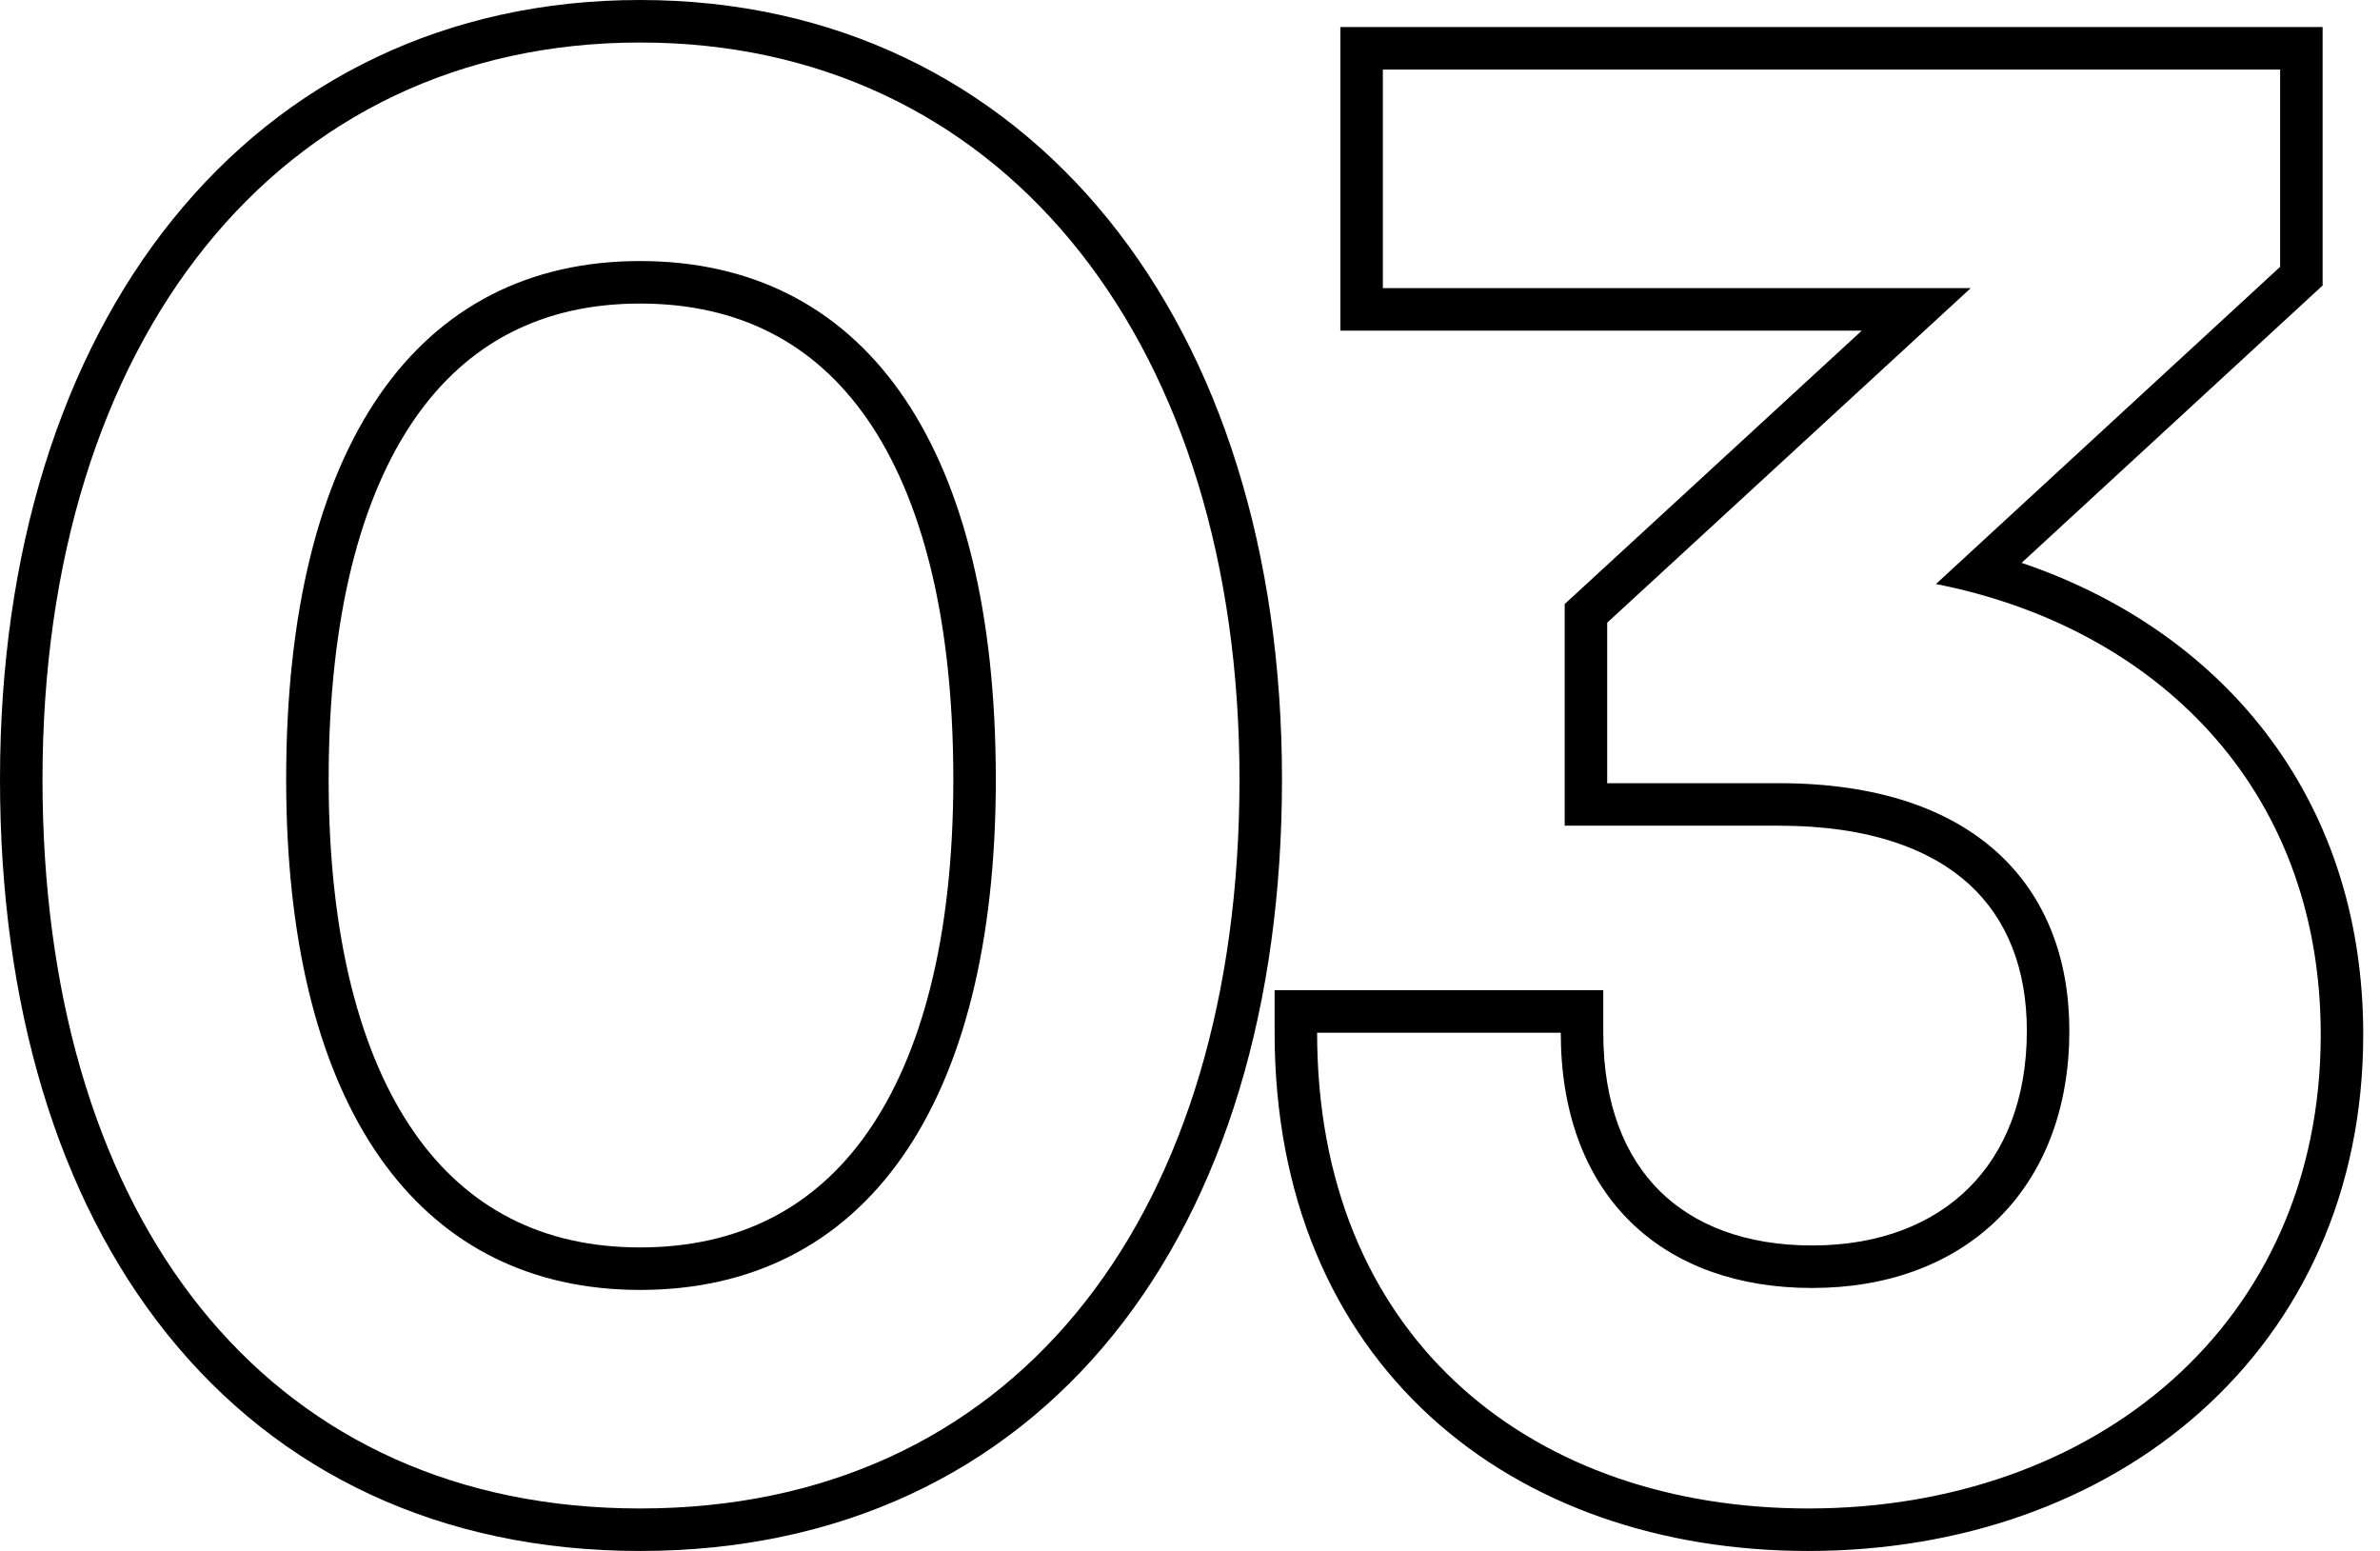
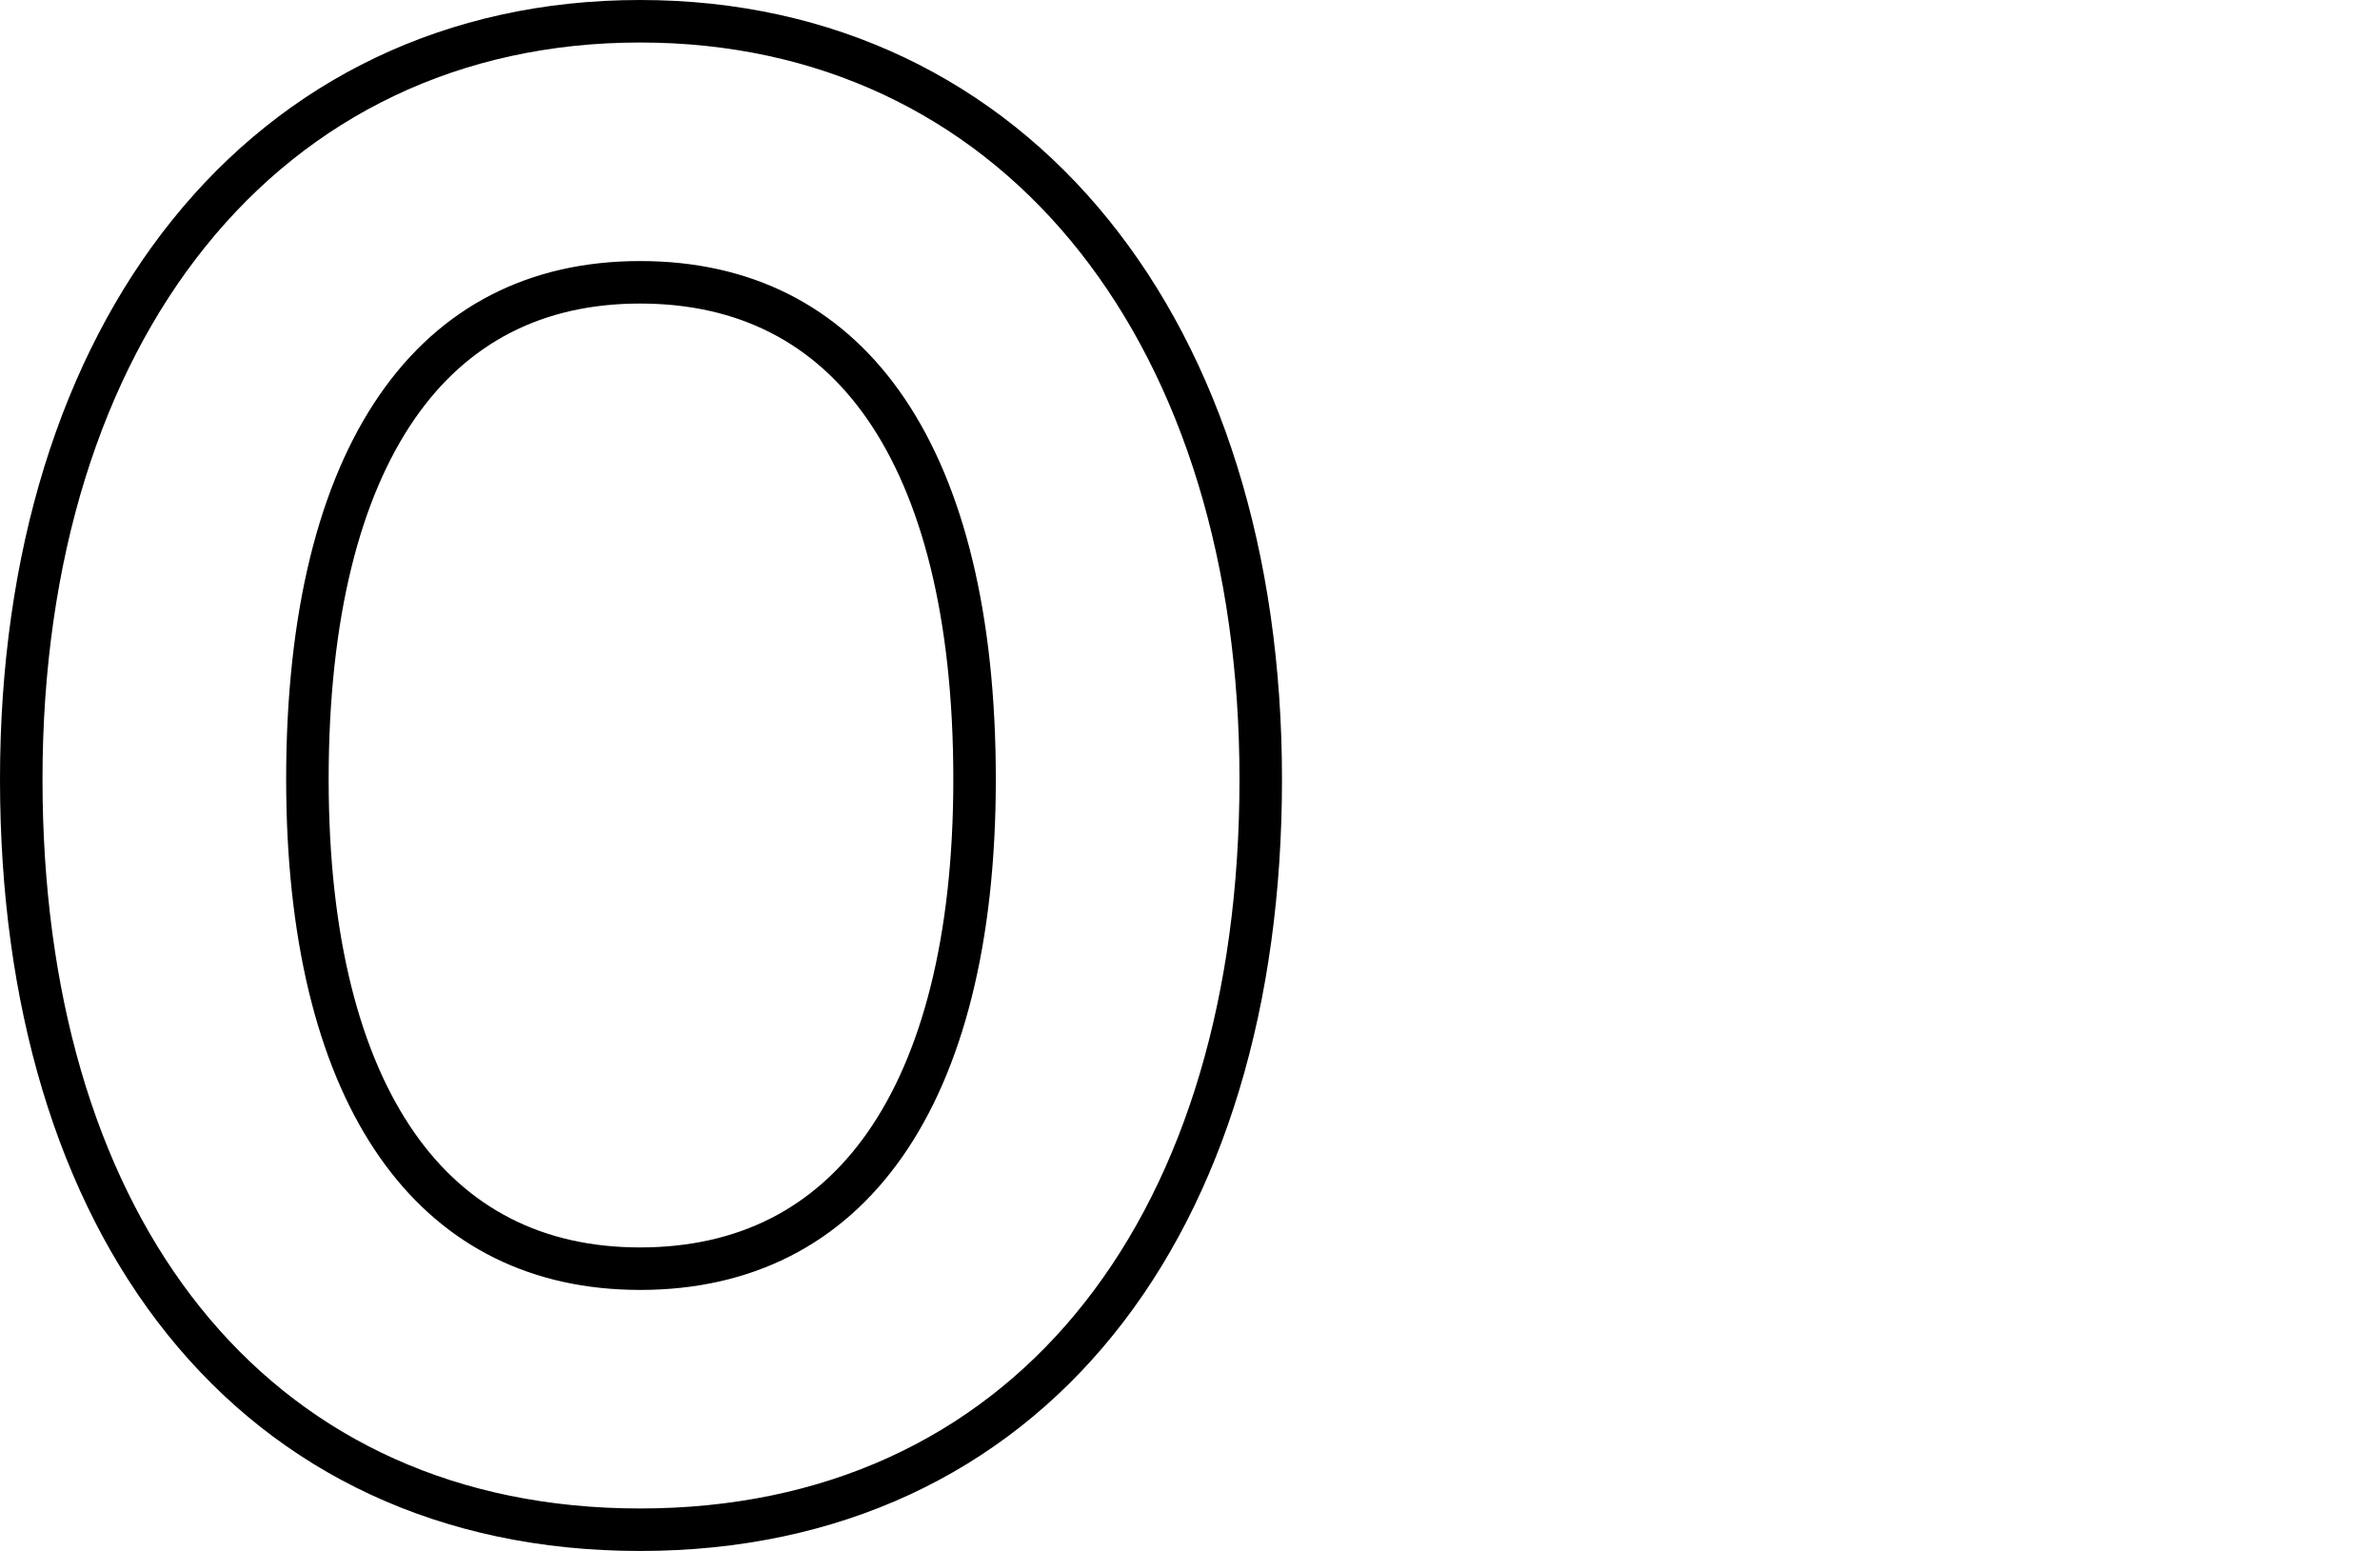
<svg xmlns="http://www.w3.org/2000/svg" width="112" height="73" viewBox="0 0 112 73" fill="none">
-   <path d="M73.448 48.592H61.982C61.982 62.745 71.77 70.726 84.488 70.972L85.097 70.978C98.564 70.977 109.211 62.333 109.211 48.683C109.211 36.944 101.294 29.482 91.103 27.48L107.3 12.556V3.273H65.076V13.557H92.74L75.632 29.3V36.852H83.731C93.013 36.853 97.381 41.767 97.381 48.501L97.367 49.185C97.077 56.163 92.331 60.603 85.278 60.603V58.603C88.478 58.603 90.966 57.572 92.649 55.898C94.331 54.226 95.381 51.74 95.381 48.501C95.381 45.577 94.445 43.243 92.684 41.624C90.904 39.989 88.033 38.853 83.731 38.852H73.632V28.423L87.613 15.557H63.076V1.273H109.3V13.433L95.134 26.484C104.328 29.588 111.211 37.288 111.211 48.683C111.211 56.064 108.317 62.187 103.534 66.443C98.774 70.68 92.252 72.977 85.097 72.978C78.188 72.978 71.896 70.849 67.31 66.652C62.698 62.433 59.982 56.278 59.982 48.592V46.592H75.448V48.592C75.448 51.994 76.492 54.444 78.107 56.042C79.728 57.645 82.14 58.603 85.278 58.603V60.603L84.62 60.591C77.889 60.328 73.448 55.997 73.448 48.592Z" fill="url(#paint0_linear_11743_2408)" style="" />
  <path d="M58.329 36.671C58.329 16.337 47.483 2.439 30.912 2.01L30.119 2C13.102 2 2 16.014 2 36.671L2.008 37.63C2.324 57.345 12.413 70.554 29.297 70.968L30.119 70.978C47.497 70.977 57.997 57.663 58.321 37.63L58.329 36.671ZM44.862 36.671C44.862 29.017 43.352 23.38 40.807 19.714C38.329 16.145 34.769 14.283 30.119 14.283C25.521 14.283 21.982 16.14 19.513 19.711C16.977 23.379 15.466 29.018 15.466 36.671C15.466 44.134 16.974 49.68 19.507 53.304C21.976 56.835 25.518 58.695 30.119 58.695V60.695L29.632 60.688C19.623 60.428 13.658 52.081 13.471 37.387L13.466 36.671C13.466 20.928 19.654 12.283 30.119 12.283L30.61 12.289C40.867 12.555 46.862 21.174 46.862 36.671C46.862 52.05 40.675 60.695 30.119 60.695V58.695C34.771 58.695 38.335 56.83 40.812 53.301C43.355 49.679 44.862 44.134 44.862 36.671ZM60.329 36.671C60.329 47.274 57.609 56.338 52.4 62.793C47.153 69.296 39.515 72.977 30.119 72.978C20.722 72.978 13.105 69.295 7.88 62.789C2.695 56.333 0 47.27 0 36.671C3.83314e-06 26.001 2.866 16.856 8.12 10.334C13.405 3.774 21.01 0 30.119 0C39.227 0 46.852 3.773 52.16 10.331C57.438 16.852 60.329 25.998 60.329 36.671Z" fill="url(#paint1_linear_11743_2408)" style="" />
  <defs>
    <linearGradient id="paint0_linear_11743_2408" x1="60.545" y1="37.156" x2="110.528" y2="37.156" gradientUnits="userSpaceOnUse">
      <stop stop-color="#A104EB" style="stop-color:#A104EB;stop-color:color(display-p3 0.631 0.016 0.922);stop-opacity:1;" />
      <stop offset="0.152" stop-color="#9D07EB" style="stop-color:#9D07EB;stop-color:color(display-p3 0.616 0.028 0.922);stop-opacity:1;" />
      <stop offset="0.31" stop-color="#900FED" style="stop-color:#900FED;stop-color:color(display-p3 0.565 0.059 0.929);stop-opacity:1;" />
      <stop offset="0.471" stop-color="#7C1DEF" style="stop-color:#7C1DEF;stop-color:color(display-p3 0.486 0.114 0.937);stop-opacity:1;" />
      <stop offset="0.633" stop-color="#5F30F2" style="stop-color:#5F30F2;stop-color:color(display-p3 0.372 0.188 0.949);stop-opacity:1;" />
      <stop offset="0.797" stop-color="#3948F6" style="stop-color:#3948F6;stop-color:color(display-p3 0.224 0.282 0.965);stop-opacity:1;" />
      <stop offset="0.96" stop-color="#0C66FB" style="stop-color:#0C66FB;stop-color:color(display-p3 0.047 0.4 0.984);stop-opacity:1;" />
      <stop offset="0.999" stop-color="#006EFC" style="stop-color:#006EFC;stop-color:color(display-p3 0 0.431 0.988);stop-opacity:1;" />
      <stop offset="1" stop-color="#006EFC" style="stop-color:#006EFC;stop-color:color(display-p3 0 0.431 0.988);stop-opacity:1;" />
    </linearGradient>
    <linearGradient id="paint1_linear_11743_2408" x1="0.662" y1="36.519" x2="59.525" y2="36.519" gradientUnits="userSpaceOnUse">
      <stop stop-color="#A104EB" style="stop-color:#A104EB;stop-color:color(display-p3 0.631 0.016 0.922);stop-opacity:1;" />
      <stop offset="0.152" stop-color="#9D07EB" style="stop-color:#9D07EB;stop-color:color(display-p3 0.616 0.028 0.922);stop-opacity:1;" />
      <stop offset="0.31" stop-color="#900FED" style="stop-color:#900FED;stop-color:color(display-p3 0.565 0.059 0.929);stop-opacity:1;" />
      <stop offset="0.471" stop-color="#7C1DEF" style="stop-color:#7C1DEF;stop-color:color(display-p3 0.486 0.114 0.937);stop-opacity:1;" />
      <stop offset="0.633" stop-color="#5F30F2" style="stop-color:#5F30F2;stop-color:color(display-p3 0.372 0.188 0.949);stop-opacity:1;" />
      <stop offset="0.797" stop-color="#3948F6" style="stop-color:#3948F6;stop-color:color(display-p3 0.224 0.282 0.965);stop-opacity:1;" />
      <stop offset="0.96" stop-color="#0C66FB" style="stop-color:#0C66FB;stop-color:color(display-p3 0.047 0.4 0.984);stop-opacity:1;" />
      <stop offset="0.999" stop-color="#006EFC" style="stop-color:#006EFC;stop-color:color(display-p3 0 0.431 0.988);stop-opacity:1;" />
      <stop offset="1" stop-color="#006EFC" style="stop-color:#006EFC;stop-color:color(display-p3 0 0.431 0.988);stop-opacity:1;" />
    </linearGradient>
  </defs>
</svg>